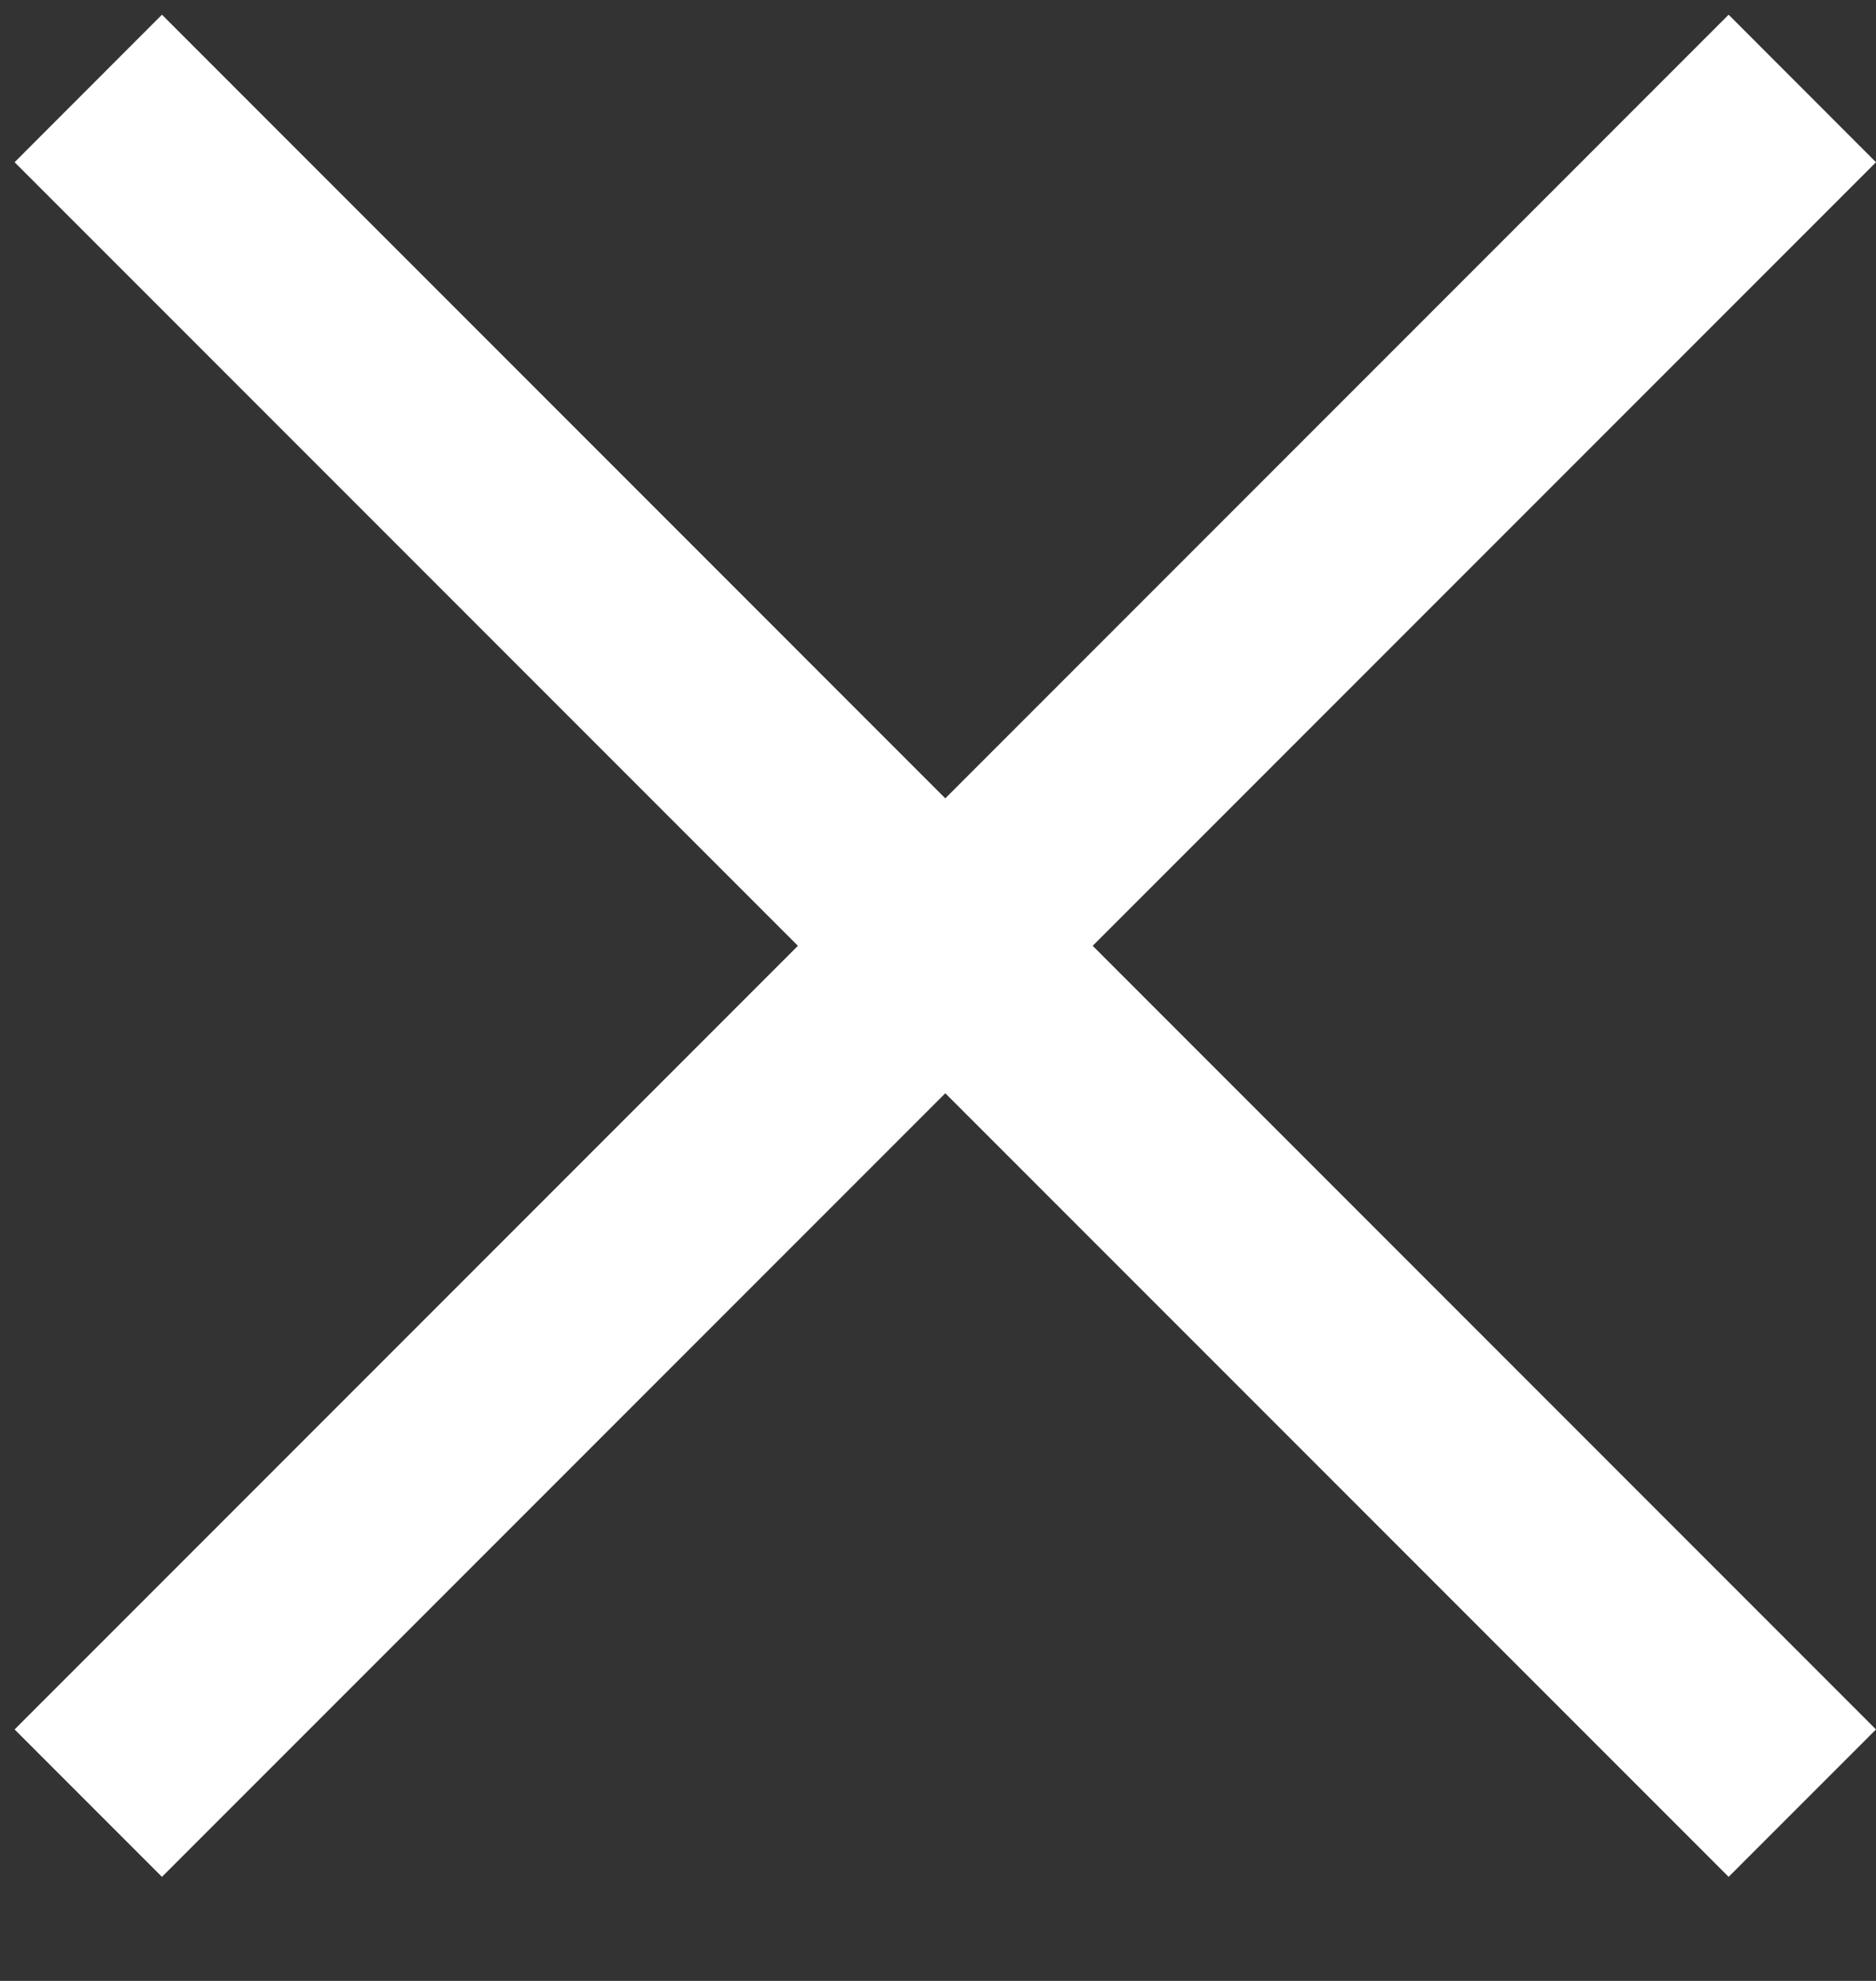
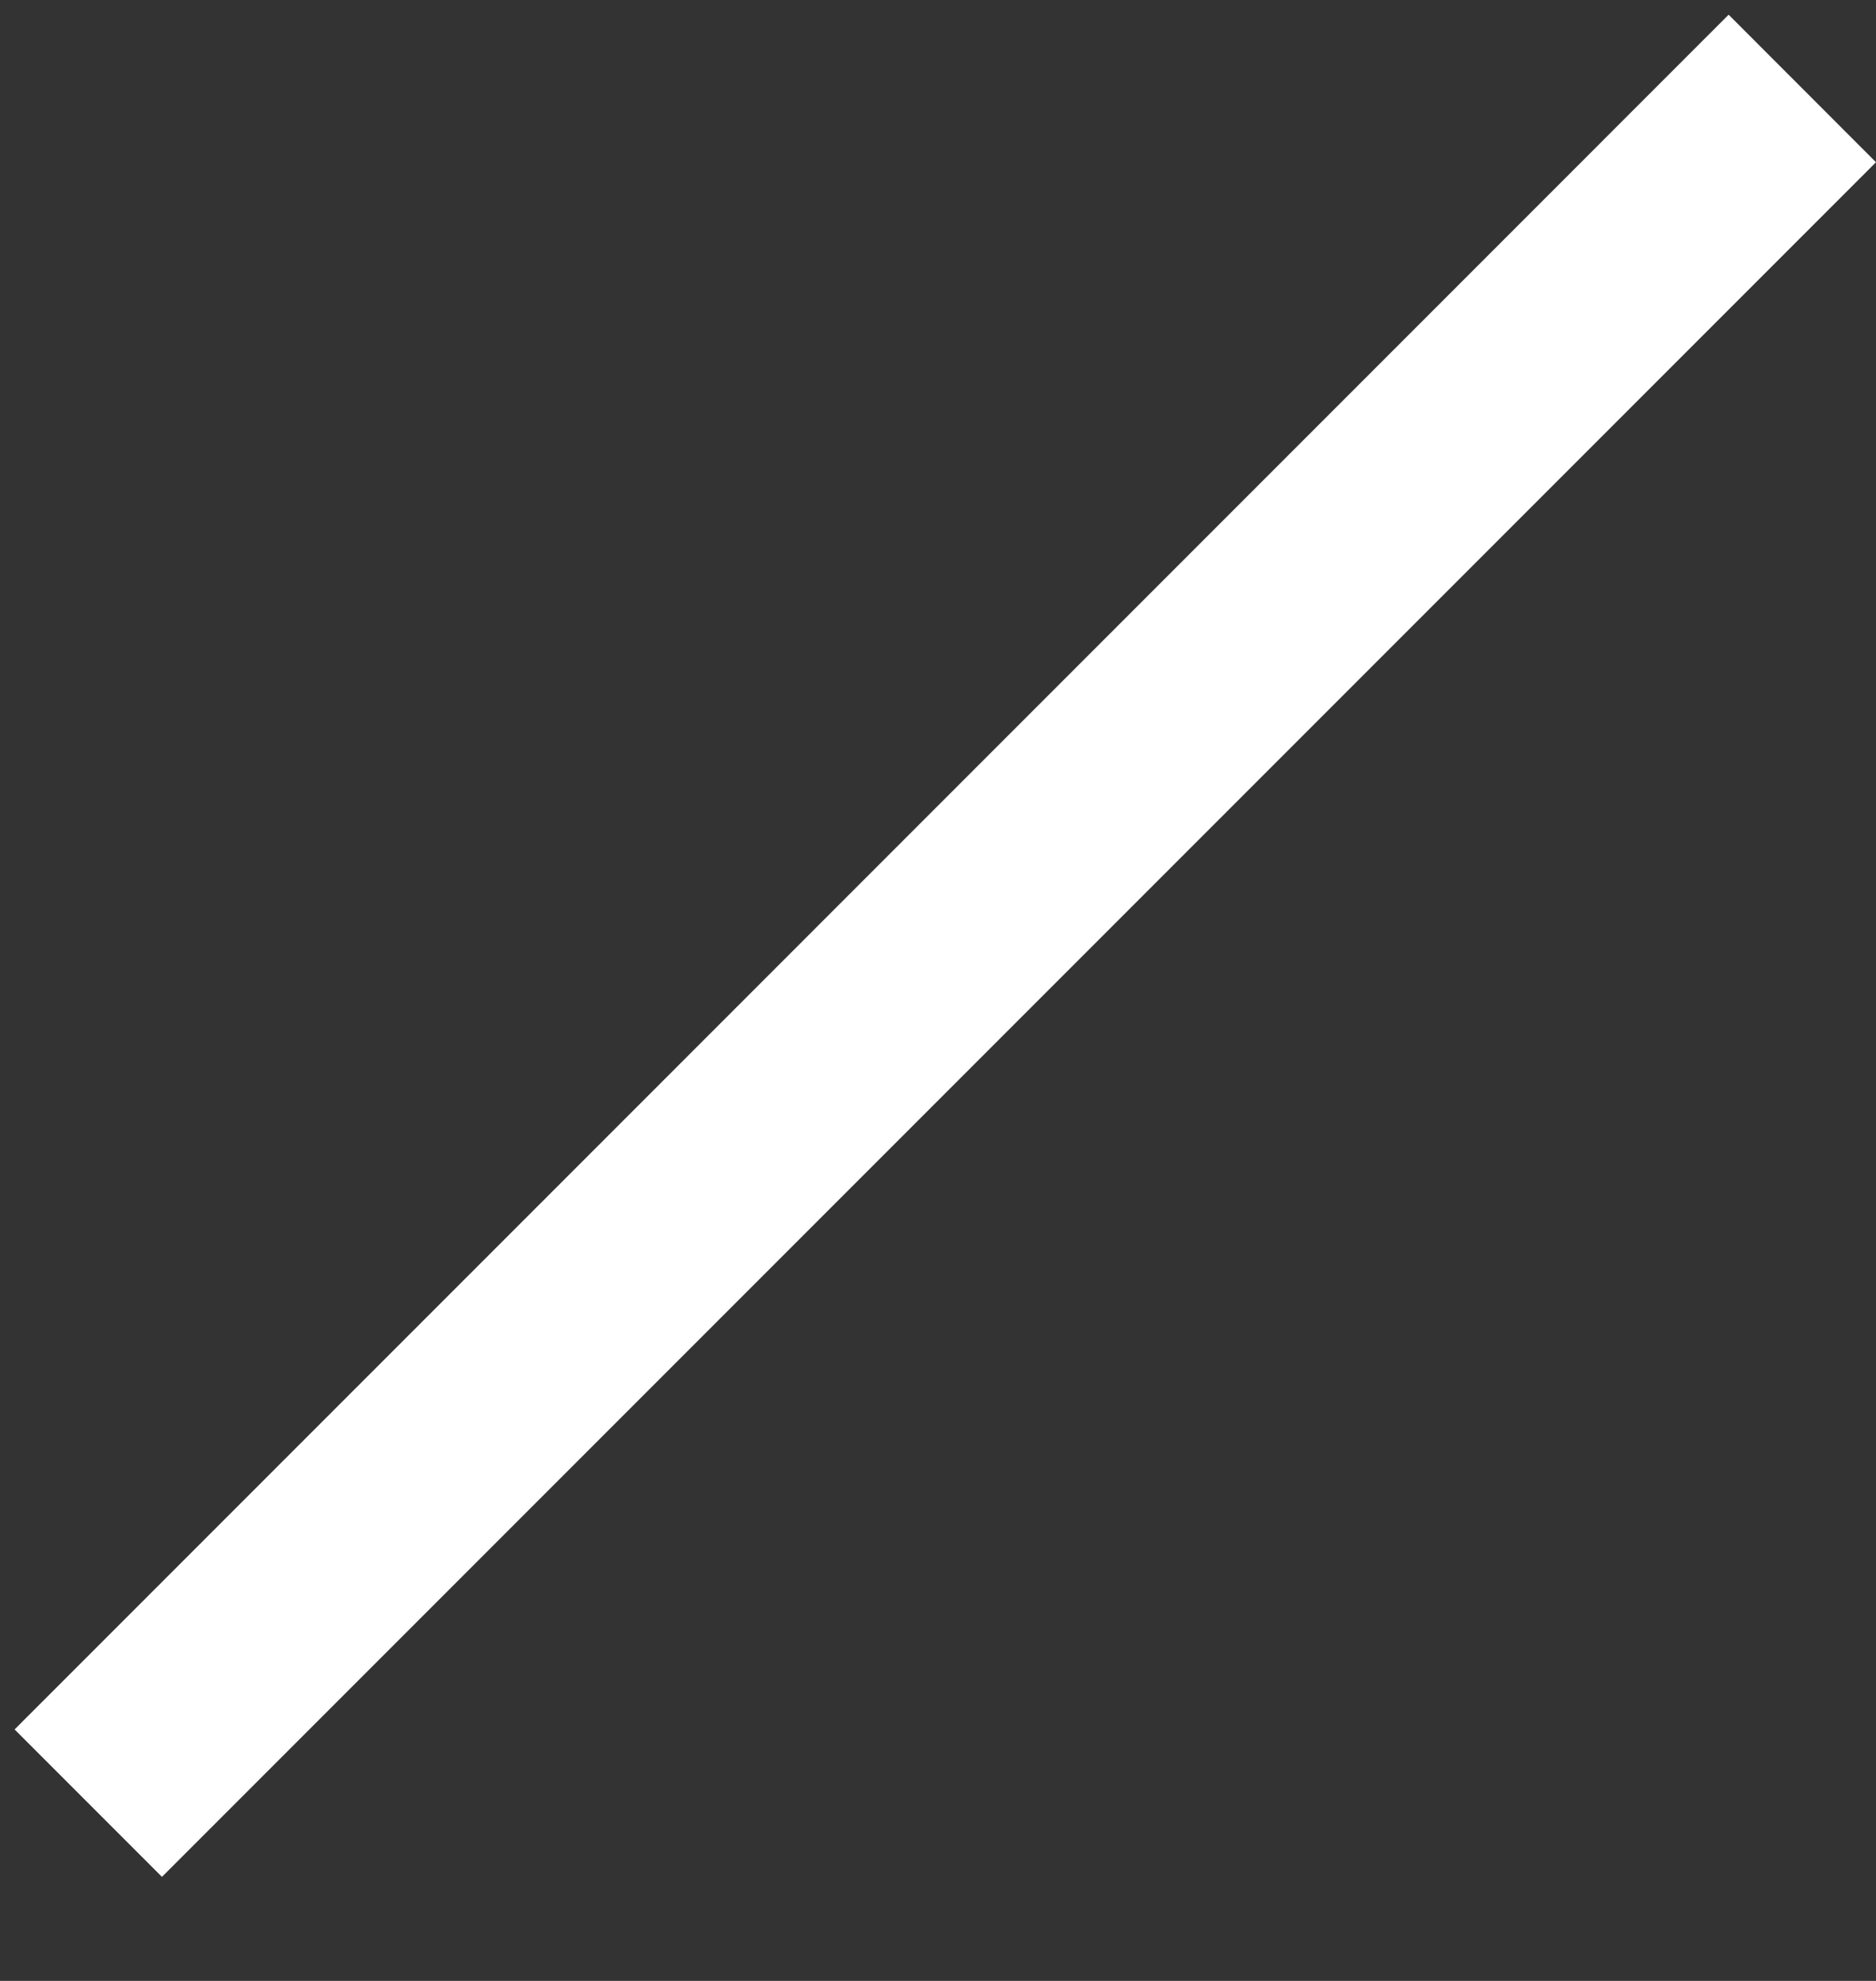
<svg xmlns="http://www.w3.org/2000/svg" width="18" height="19" viewBox="0 0 18 19" fill="none">
  <rect x="0" y="0" width="18" height="19" fill="#333333" stroke="none" />
  <path d="M18 1.556L1.554 18.002L0.14 16.588L16.586 0.141L18 1.556Z" fill="white" />
-   <path d="M16.586 18.002L0.14 1.556L1.554 0.141L18 16.588L16.586 18.002Z" fill="white" />
</svg>